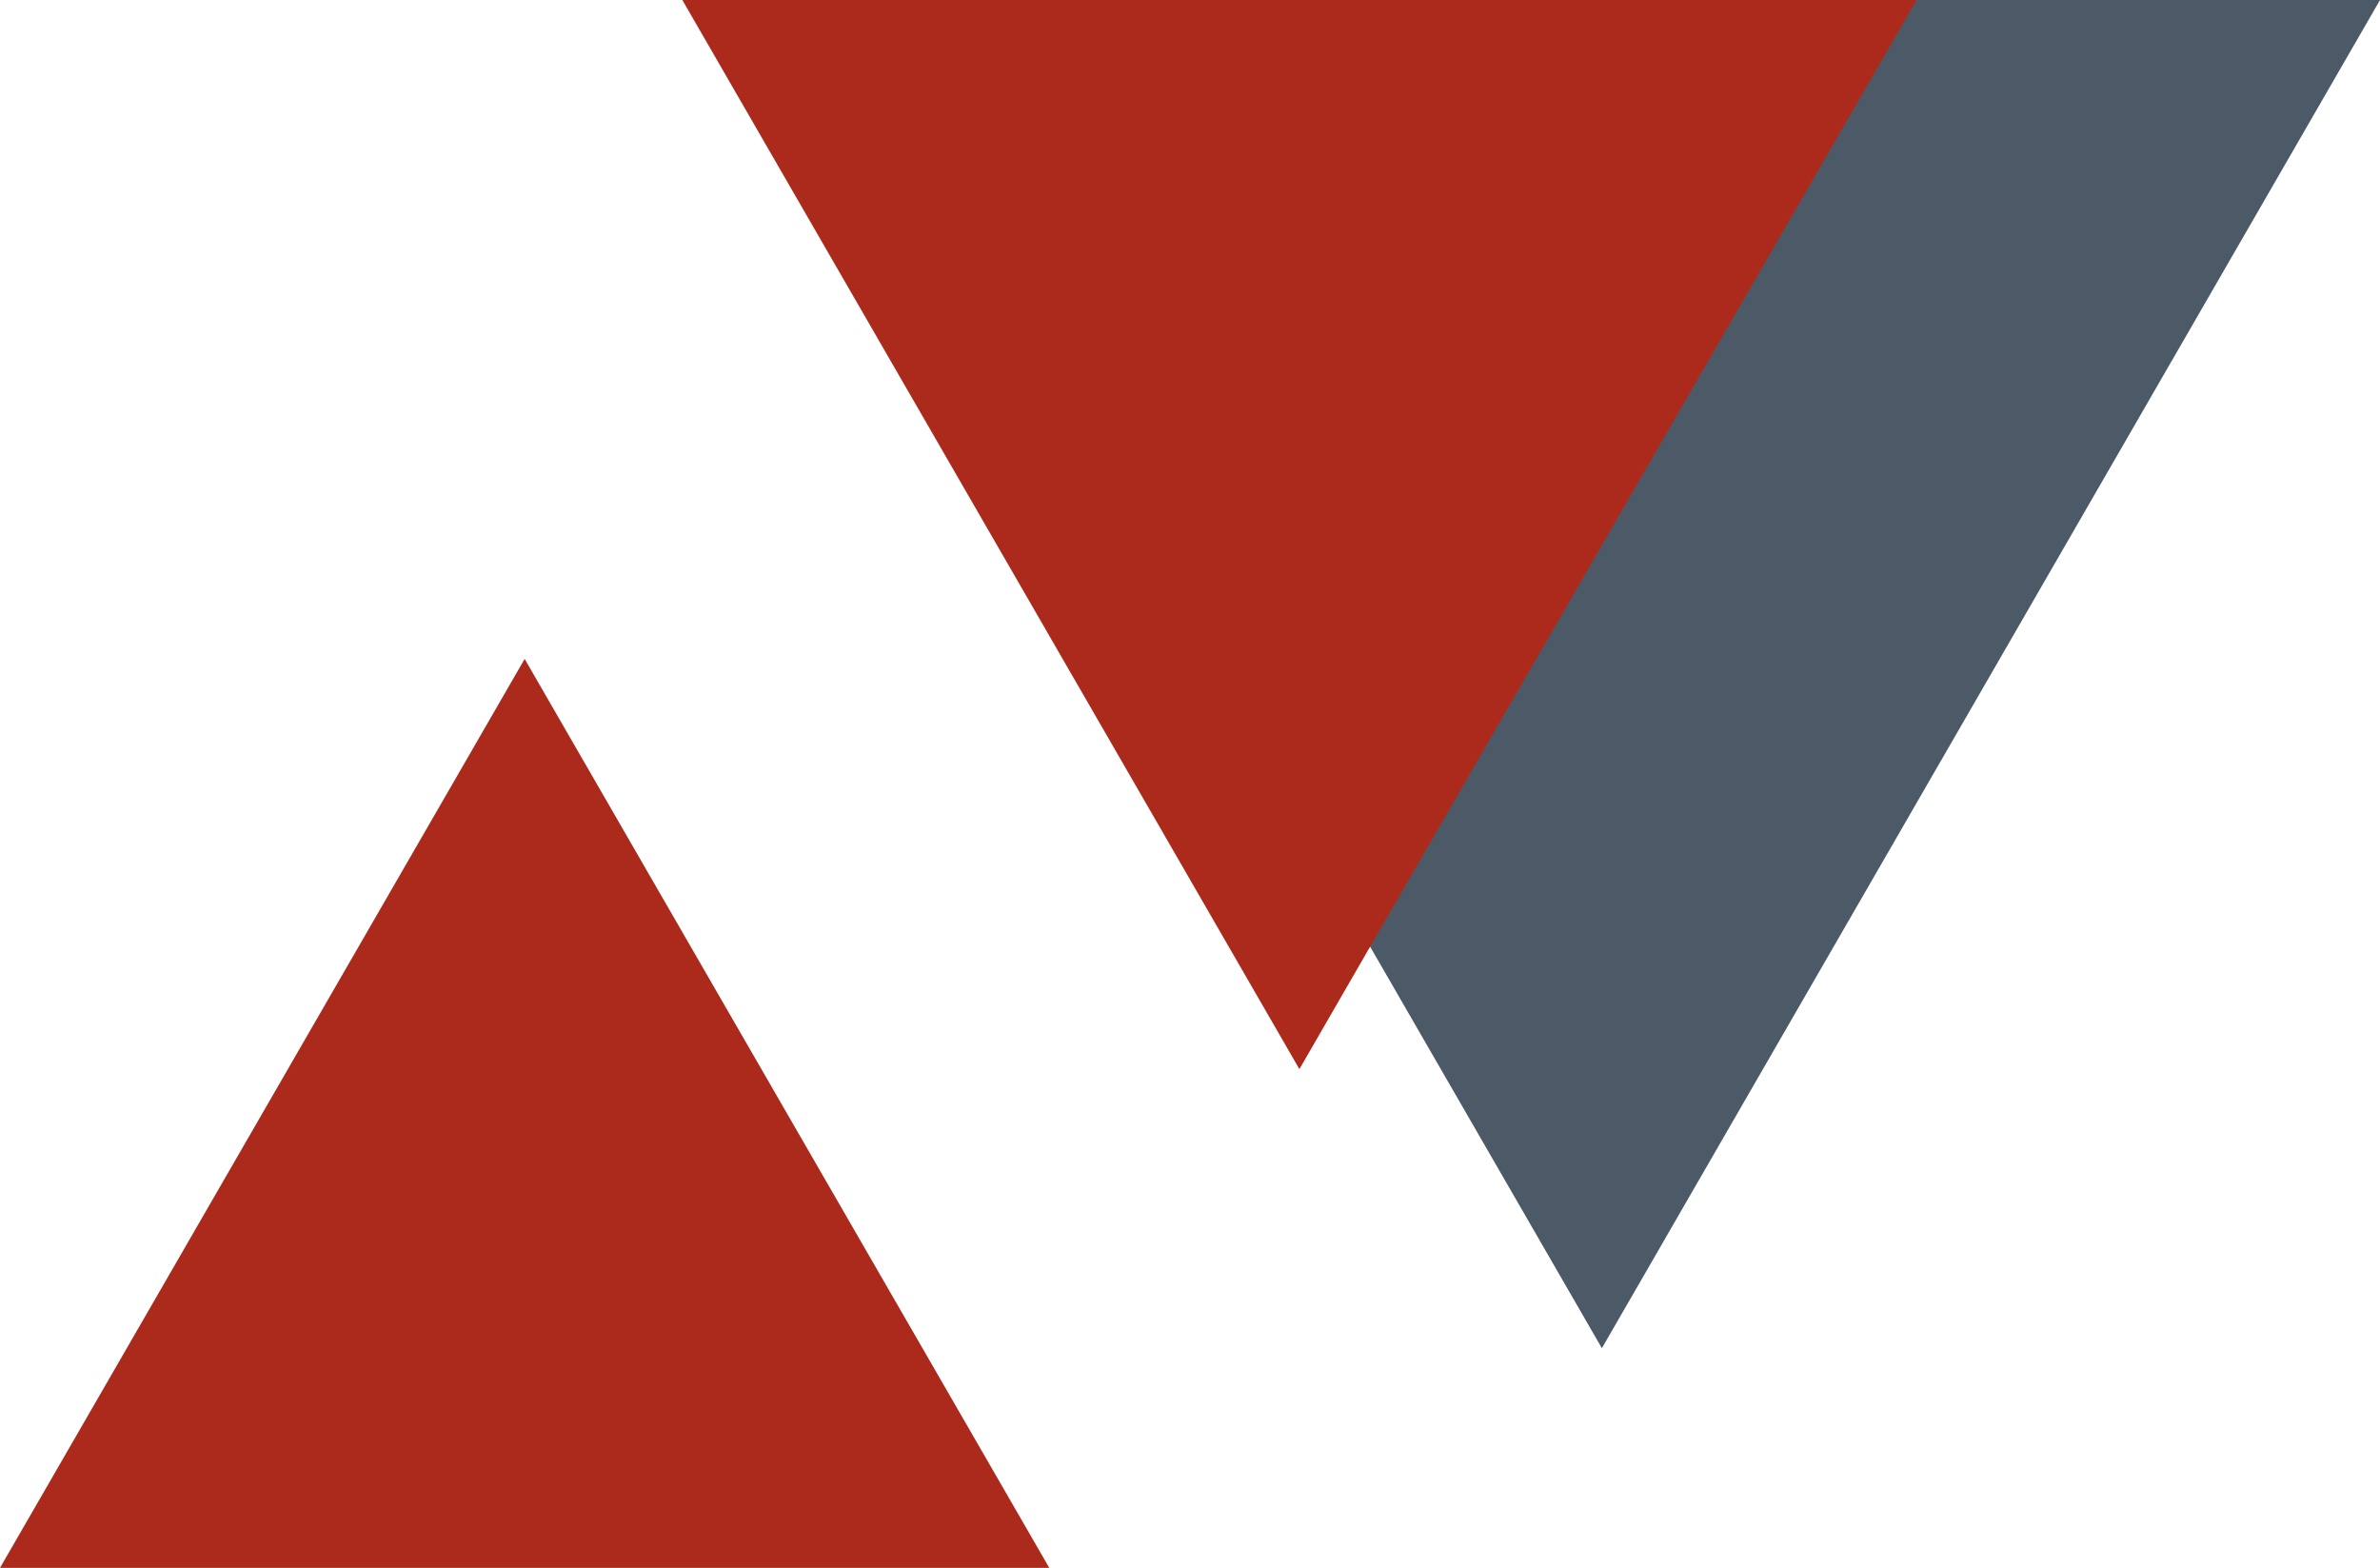
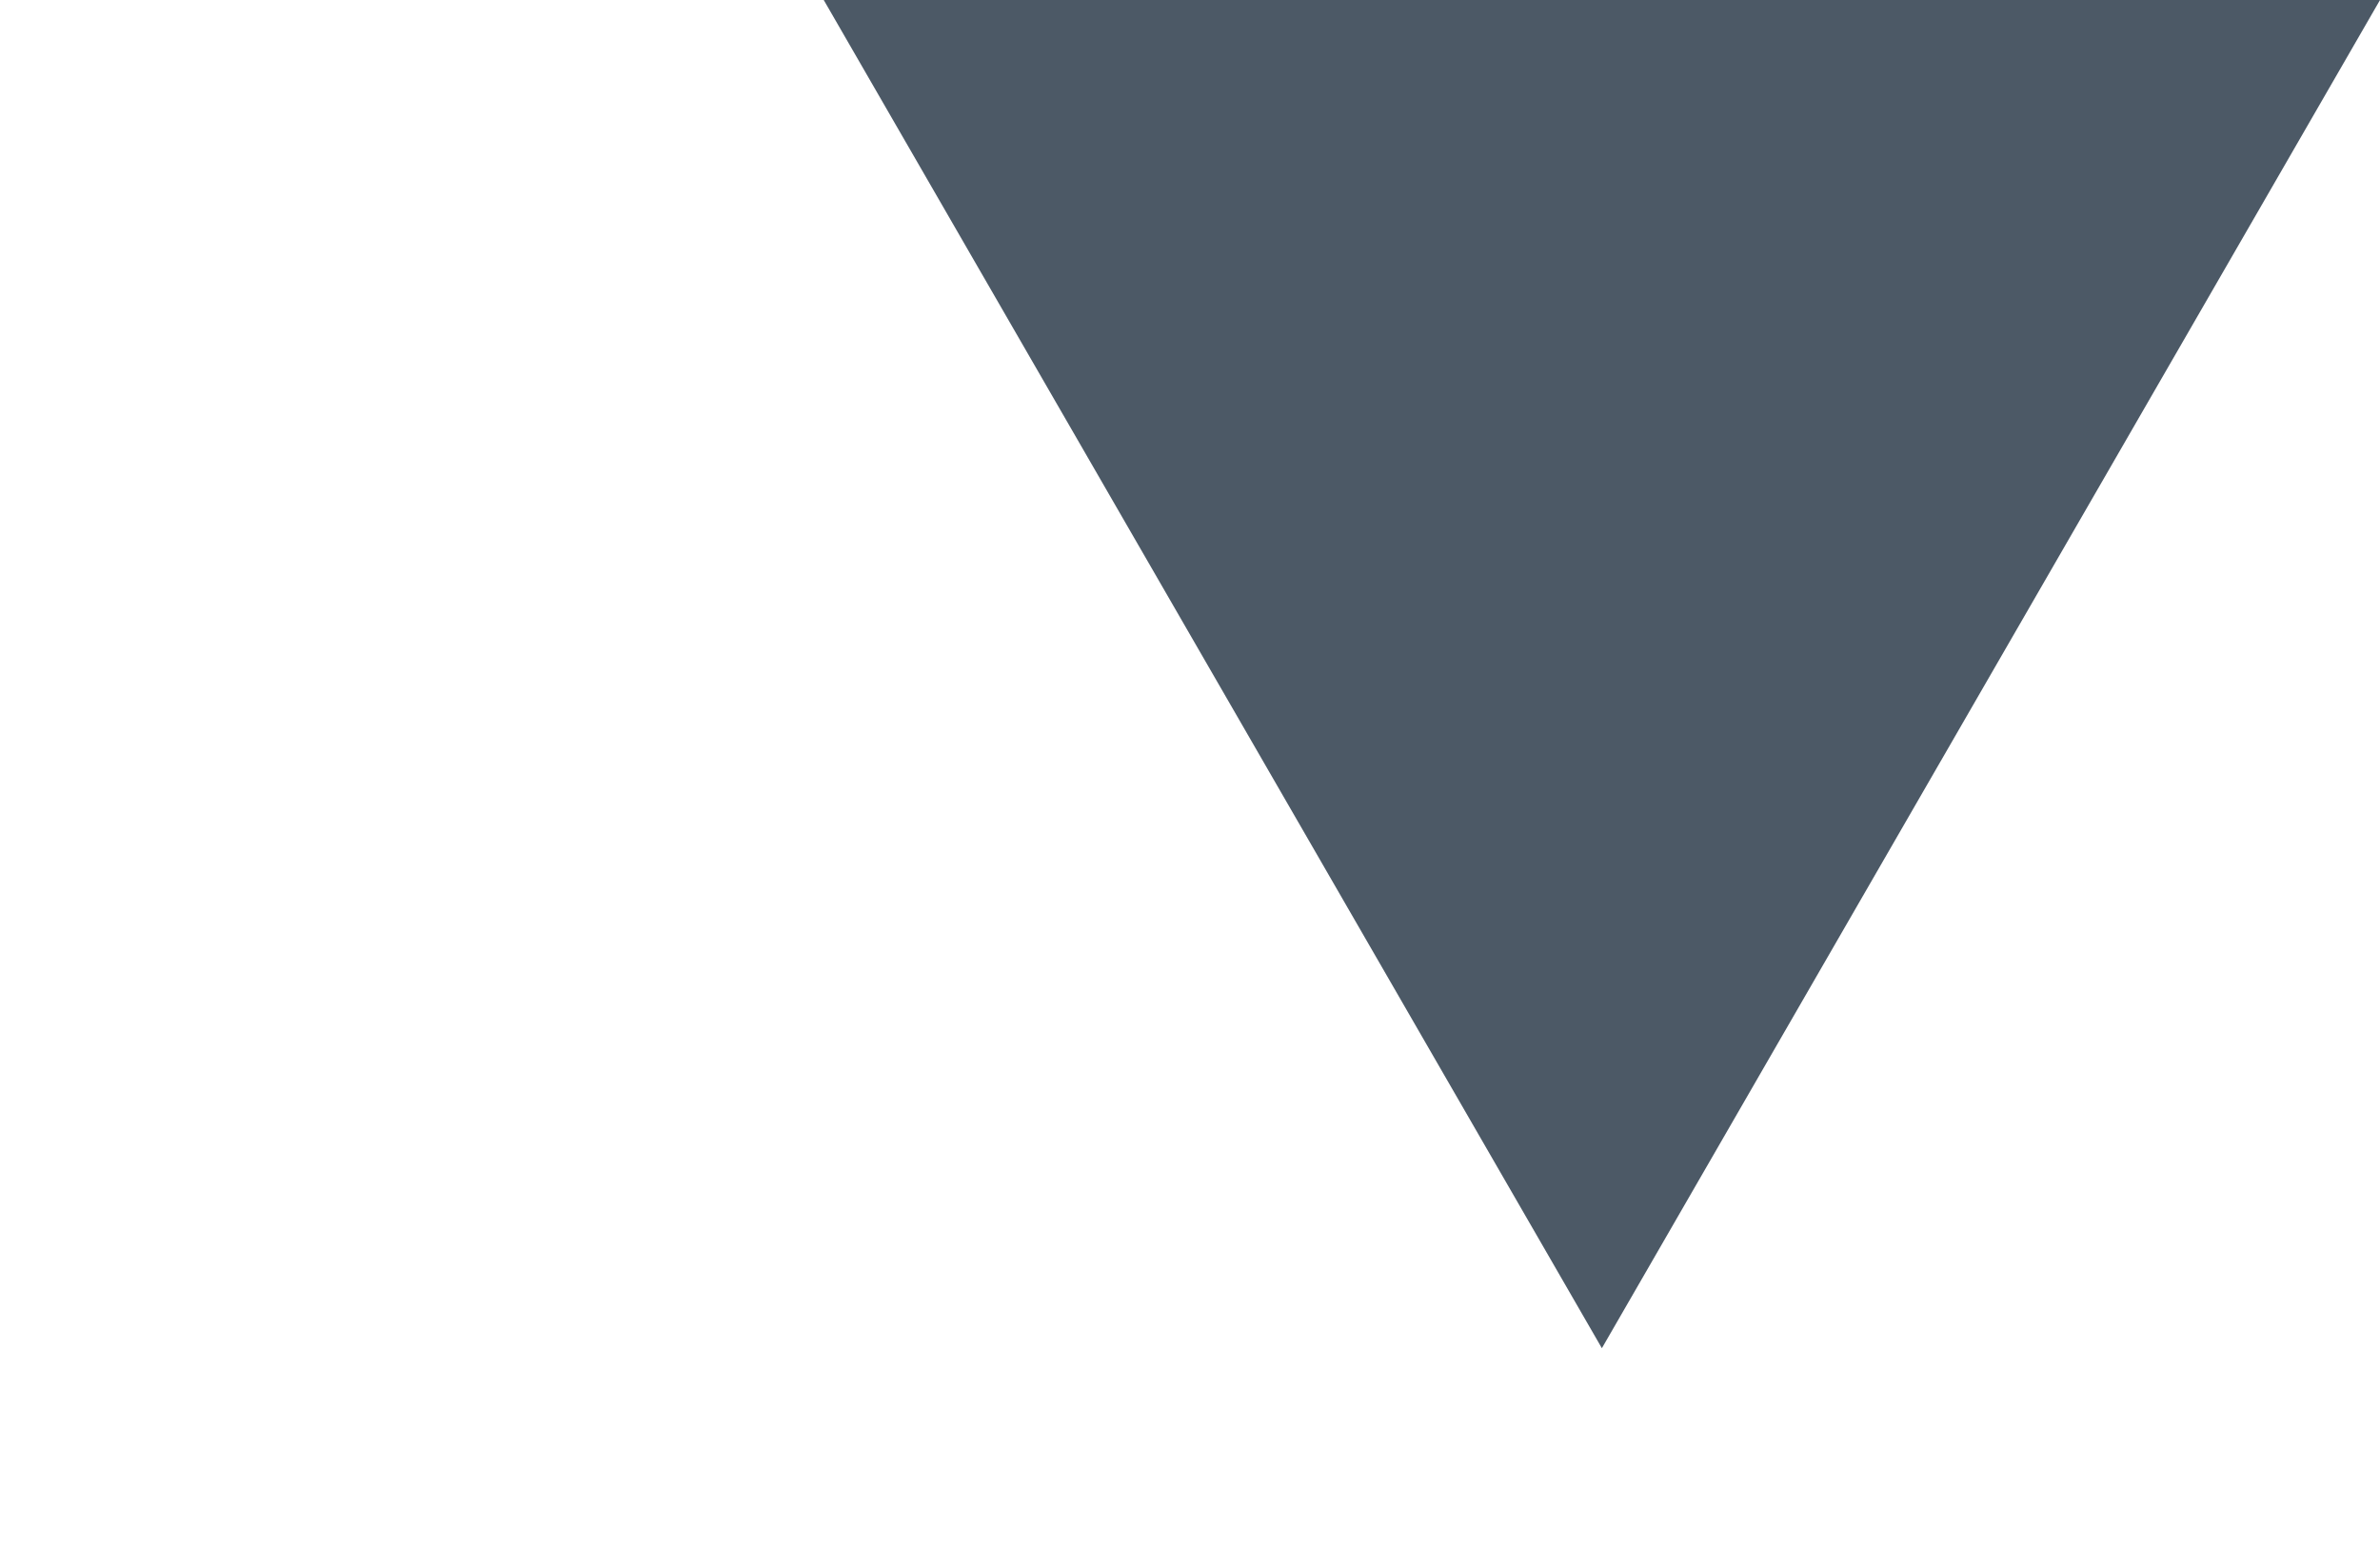
<svg xmlns="http://www.w3.org/2000/svg" id="trangle_left" width="194.322" height="128.01" viewBox="0 0 194.322 128.01">
  <path id="Path_6499" data-name="Path 6499" d="M583.3,248.383H456.232l63.534,110.074Z" transform="translate(-388.976 -248.383)" fill="#4c5966" />
-   <path id="Path_6500" data-name="Path 6500" d="M544.721,248.383H443.954l50.383,87.291Z" transform="translate(-388.243 -248.383)" fill="#ac2a1c" />
-   <path id="Path_6501" data-name="Path 6501" d="M384.7,379.813h85.673L427.538,305.6Z" transform="translate(-384.701 -251.803)" fill="#ac2a1c" />
</svg>